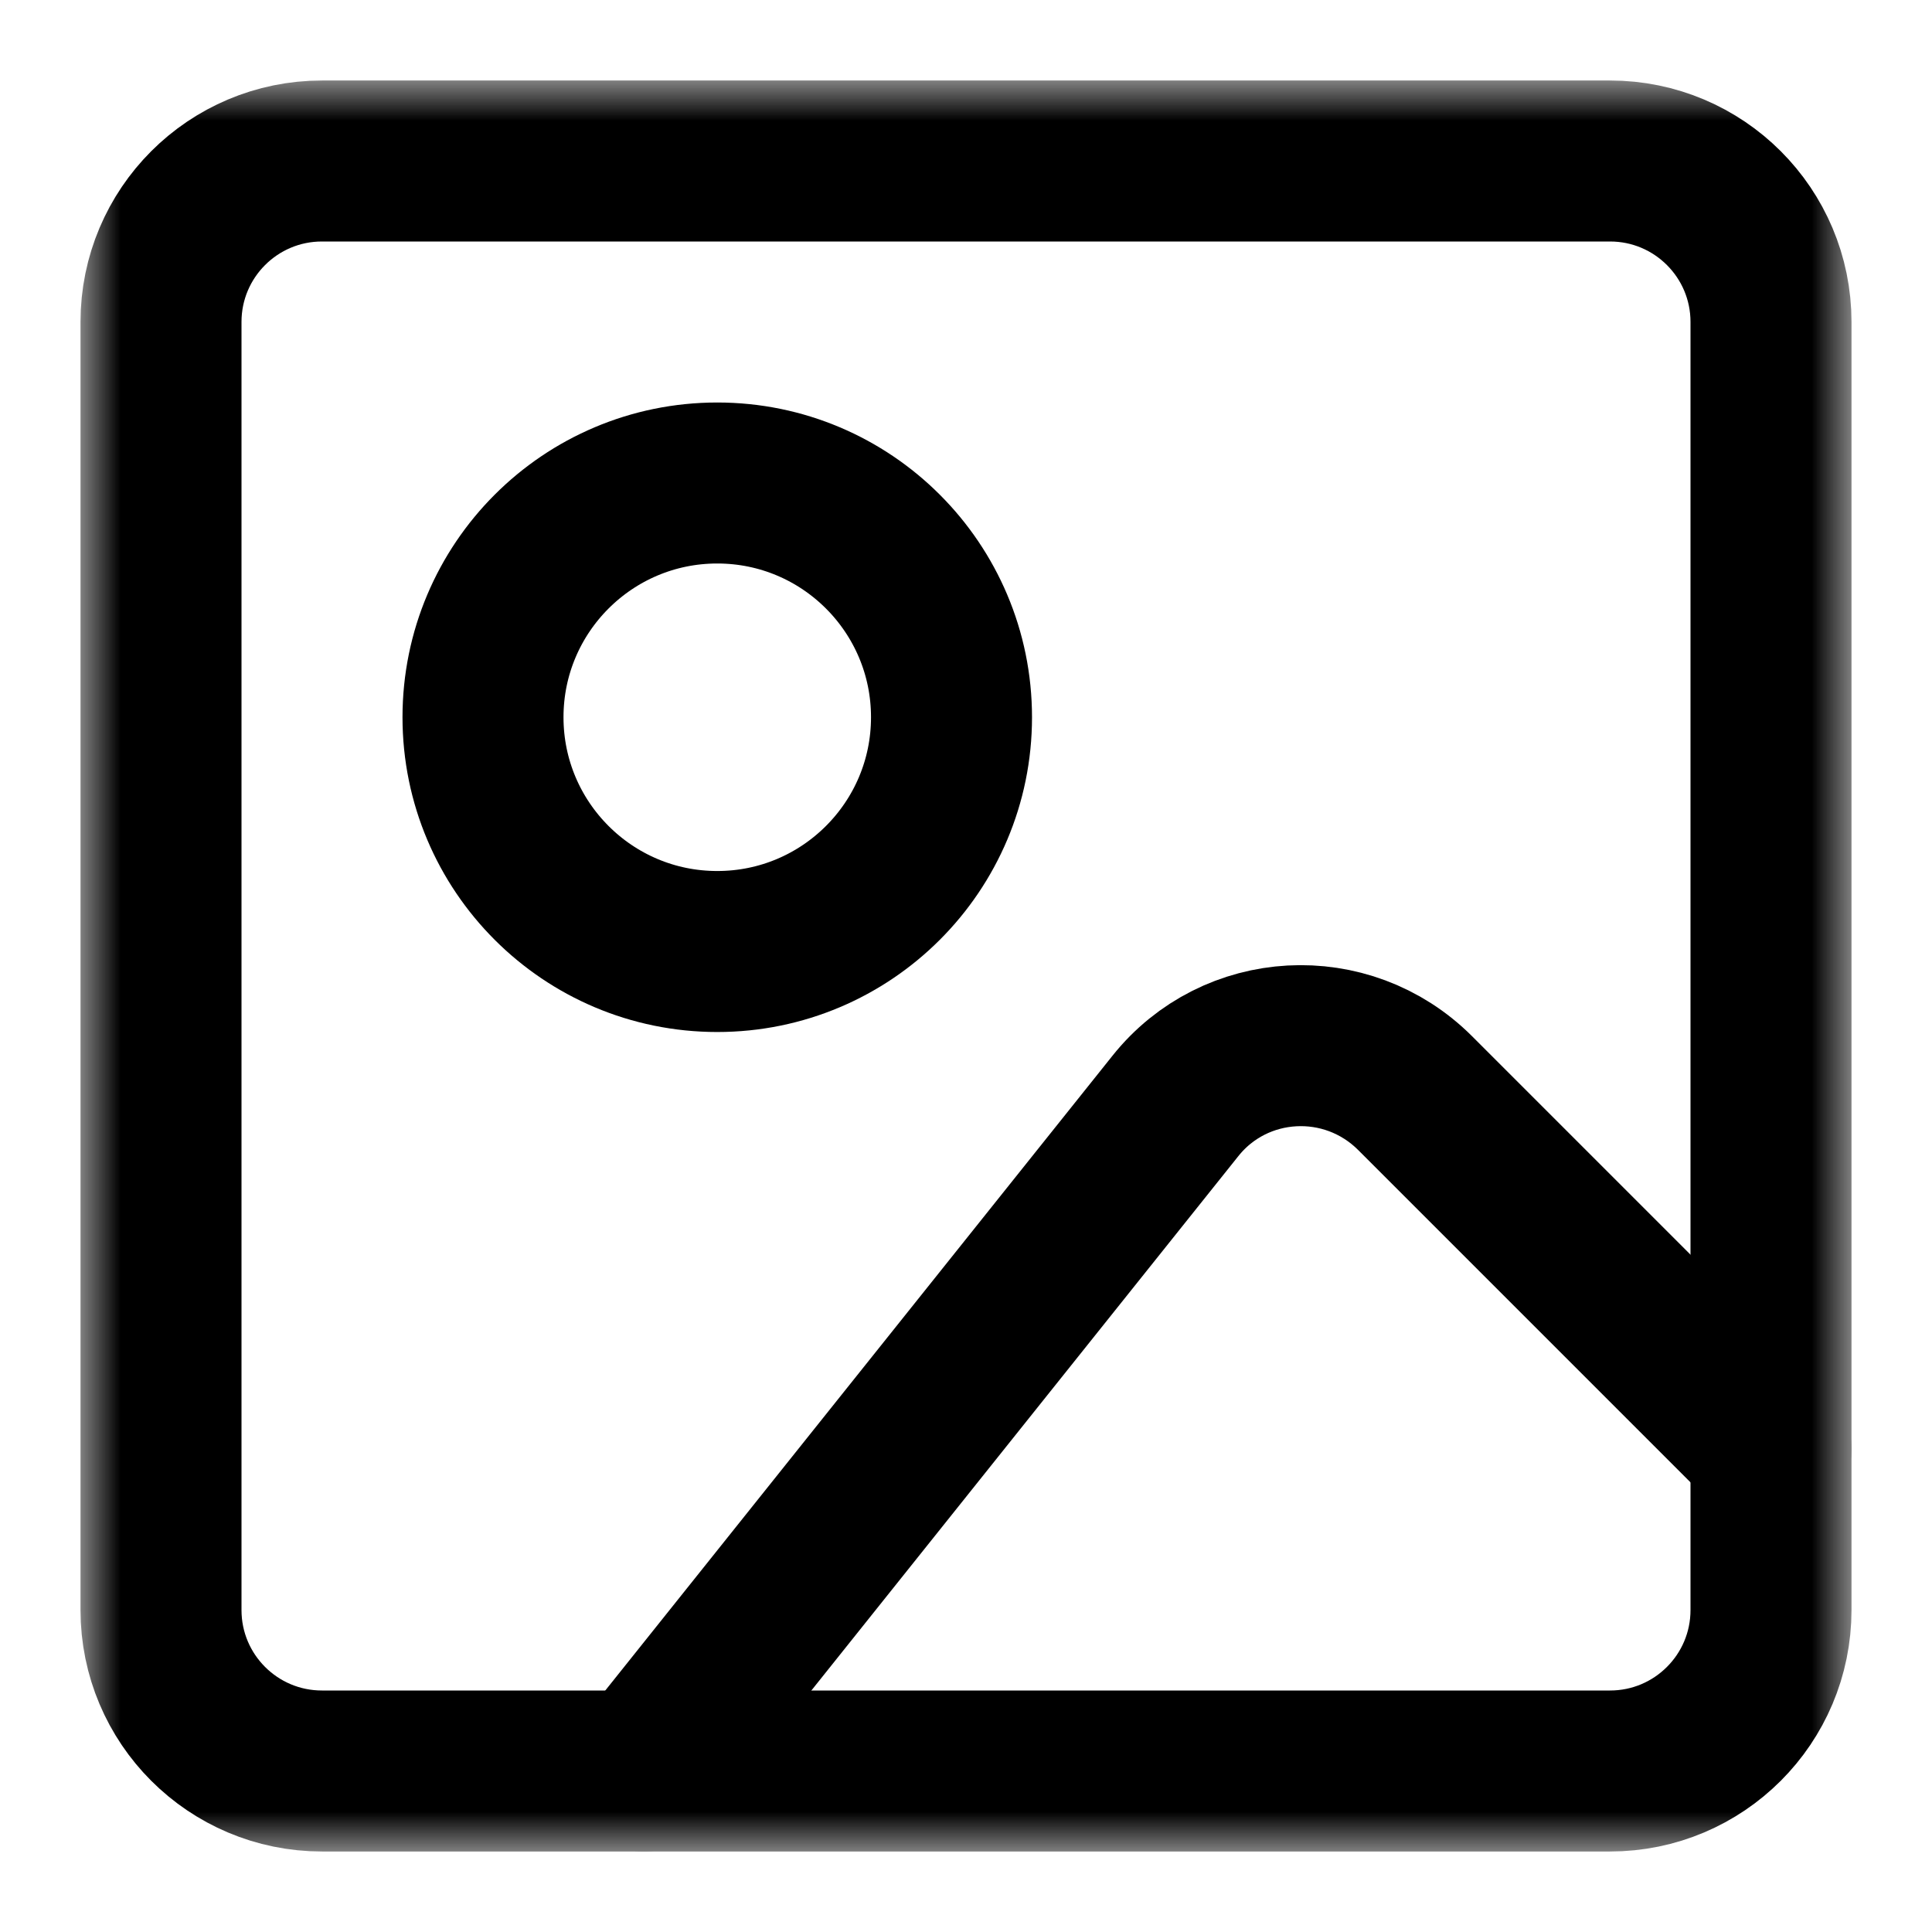
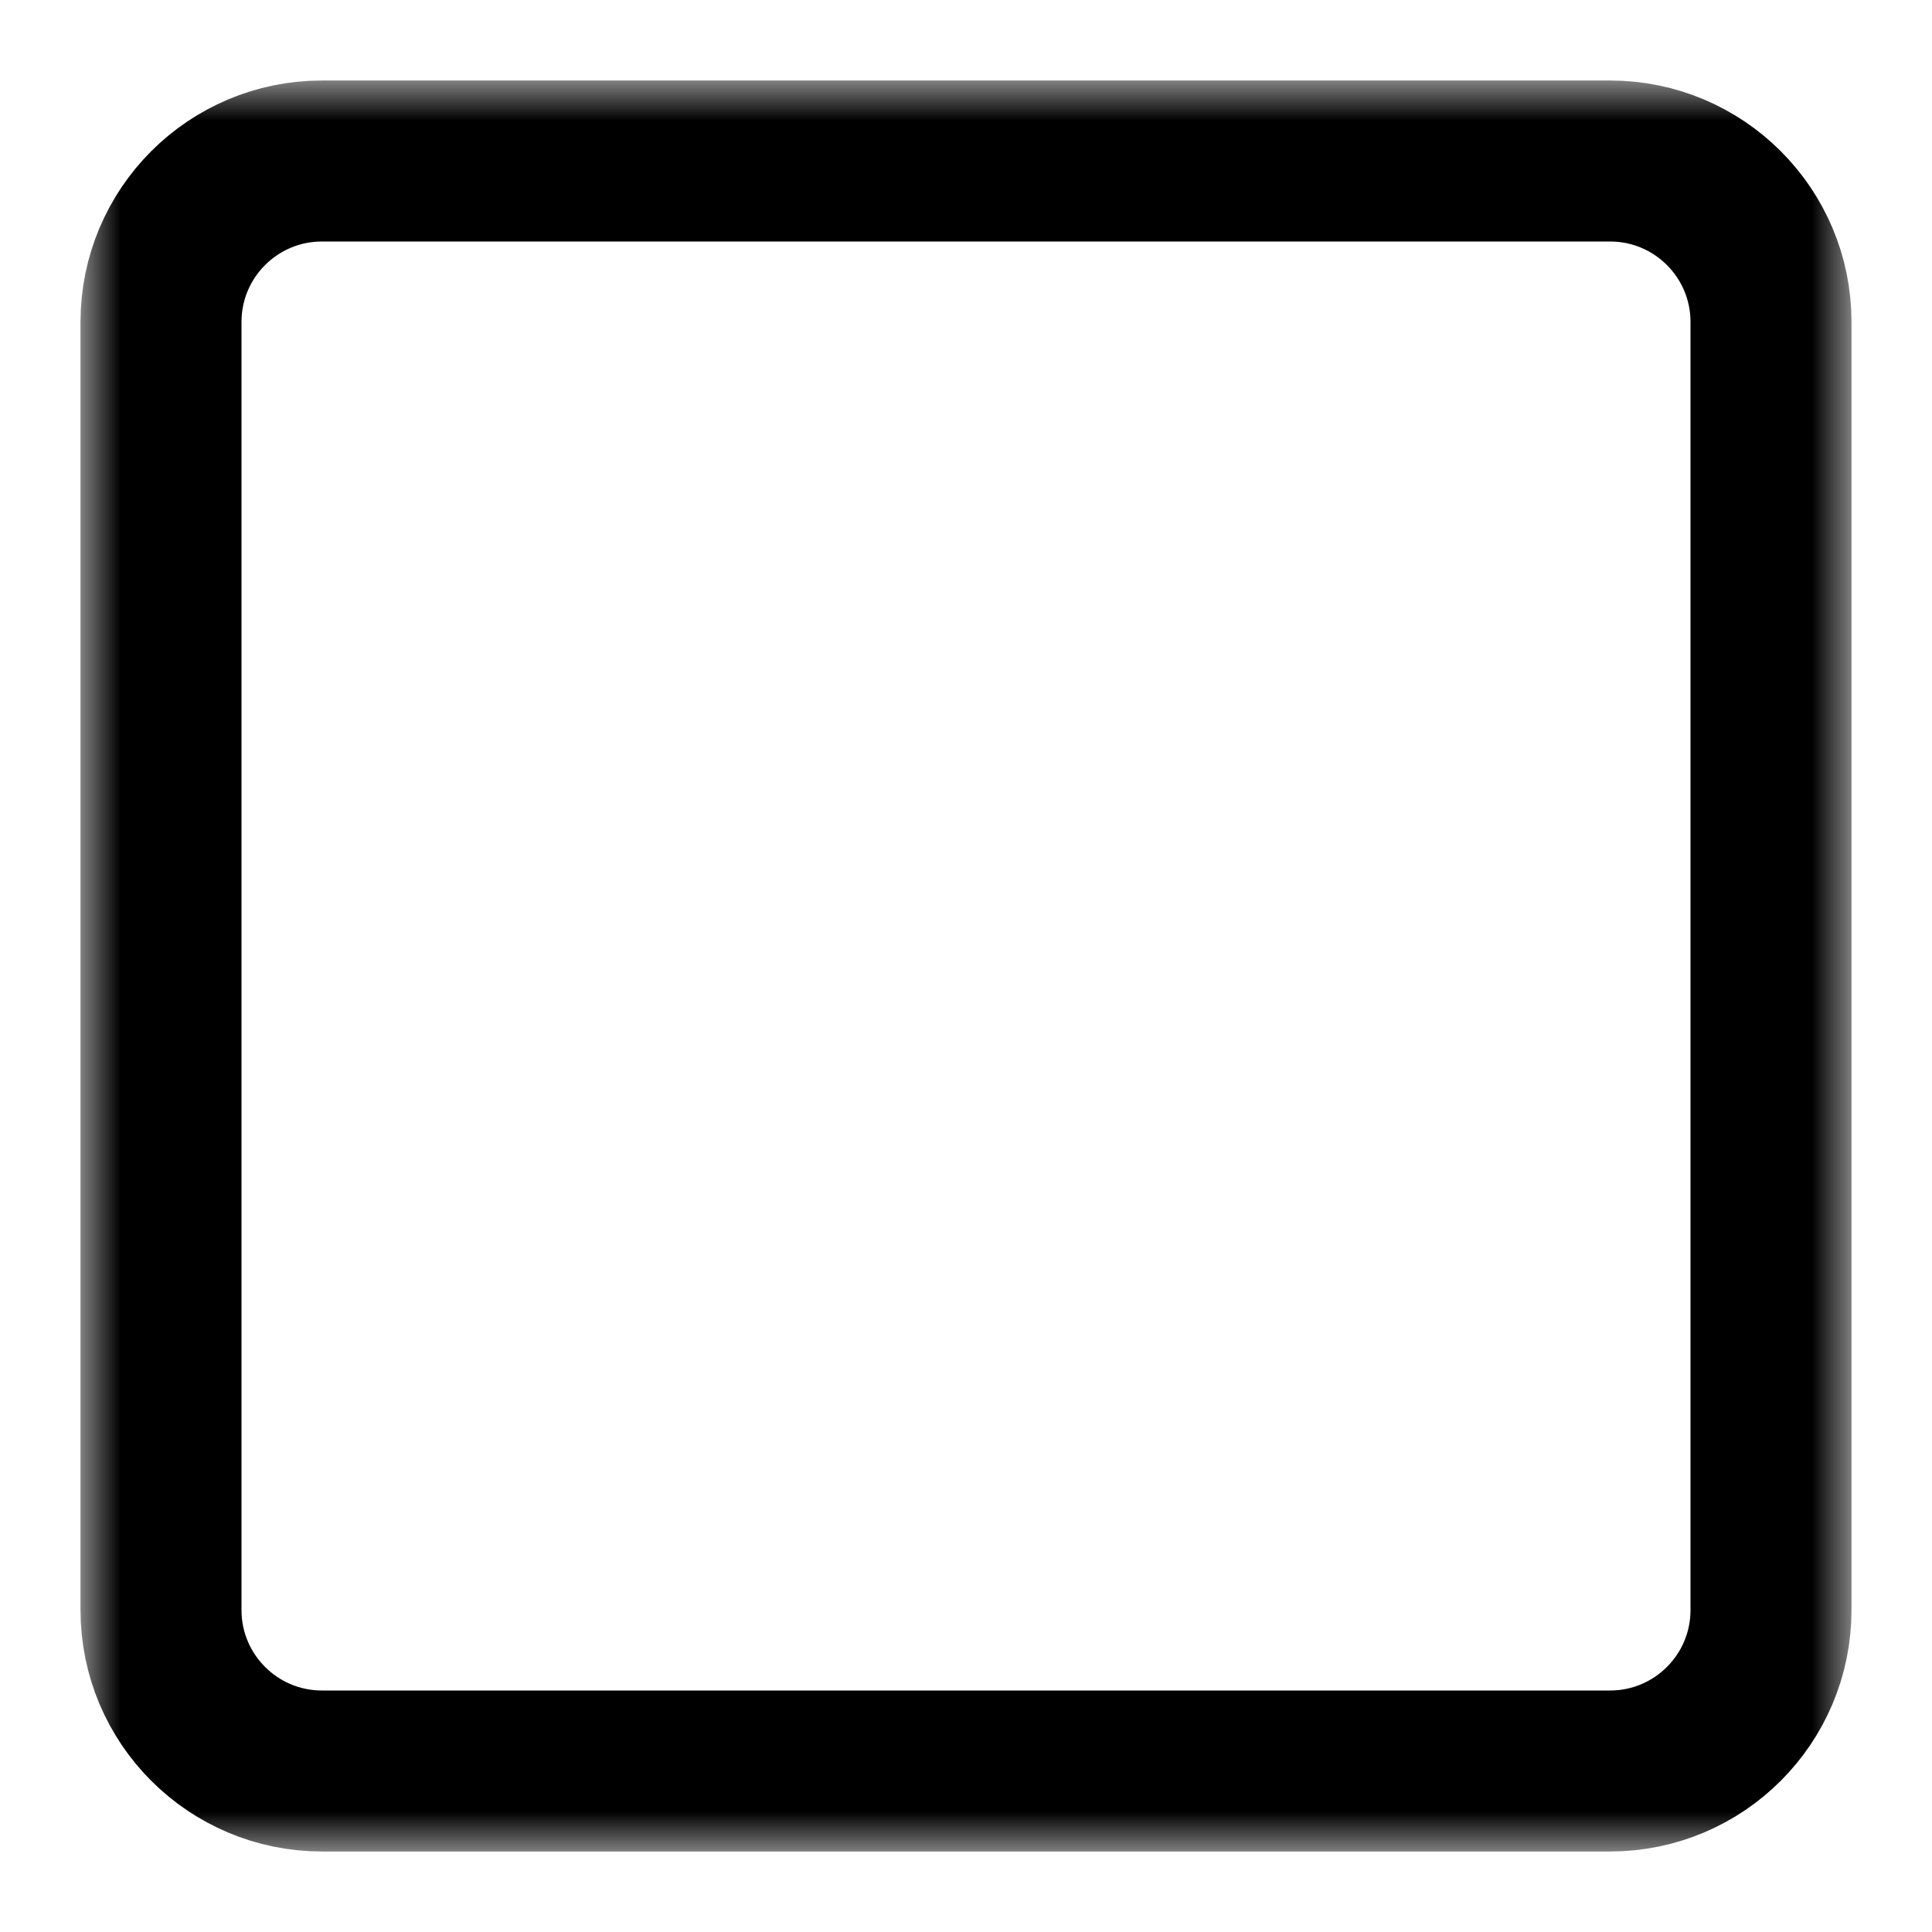
<svg xmlns="http://www.w3.org/2000/svg" width="24" height="24" viewBox="0 0 24 24" fill="none">
  <mask id="mask0_66_29" style="mask-type:luminance" maskUnits="userSpaceOnUse" x="1" y="1" width="22" height="22">
    <path d="M23 1H1V23H23V1Z" fill="white" />
  </mask>
  <g mask="url(#mask0_66_29)">
    <path d="M20 2H4C2.895 2 2 2.895 2 4V20C2 21.105 2.895 22 4 22H20C21.105 22 22 21.105 22 20V4C22 2.895 21.105 2 20 2Z" stroke="black" stroke-width="2" stroke-linecap="round" stroke-linejoin="round" />
-     <path d="M8 22L14.6 13.74C15.34 12.81 16.73 12.73 17.58 13.58L22 18" stroke="black" stroke-width="2" stroke-linecap="round" stroke-linejoin="round" />
-     <path d="M8.91 11.82C10.517 11.82 11.82 10.517 11.82 8.91C11.82 7.303 10.517 6 8.91 6C7.303 6 6 7.303 6 8.91C6 10.517 7.303 11.82 8.91 11.82Z" stroke="black" stroke-width="2" stroke-linecap="round" stroke-linejoin="round" />
  </g>
</svg>